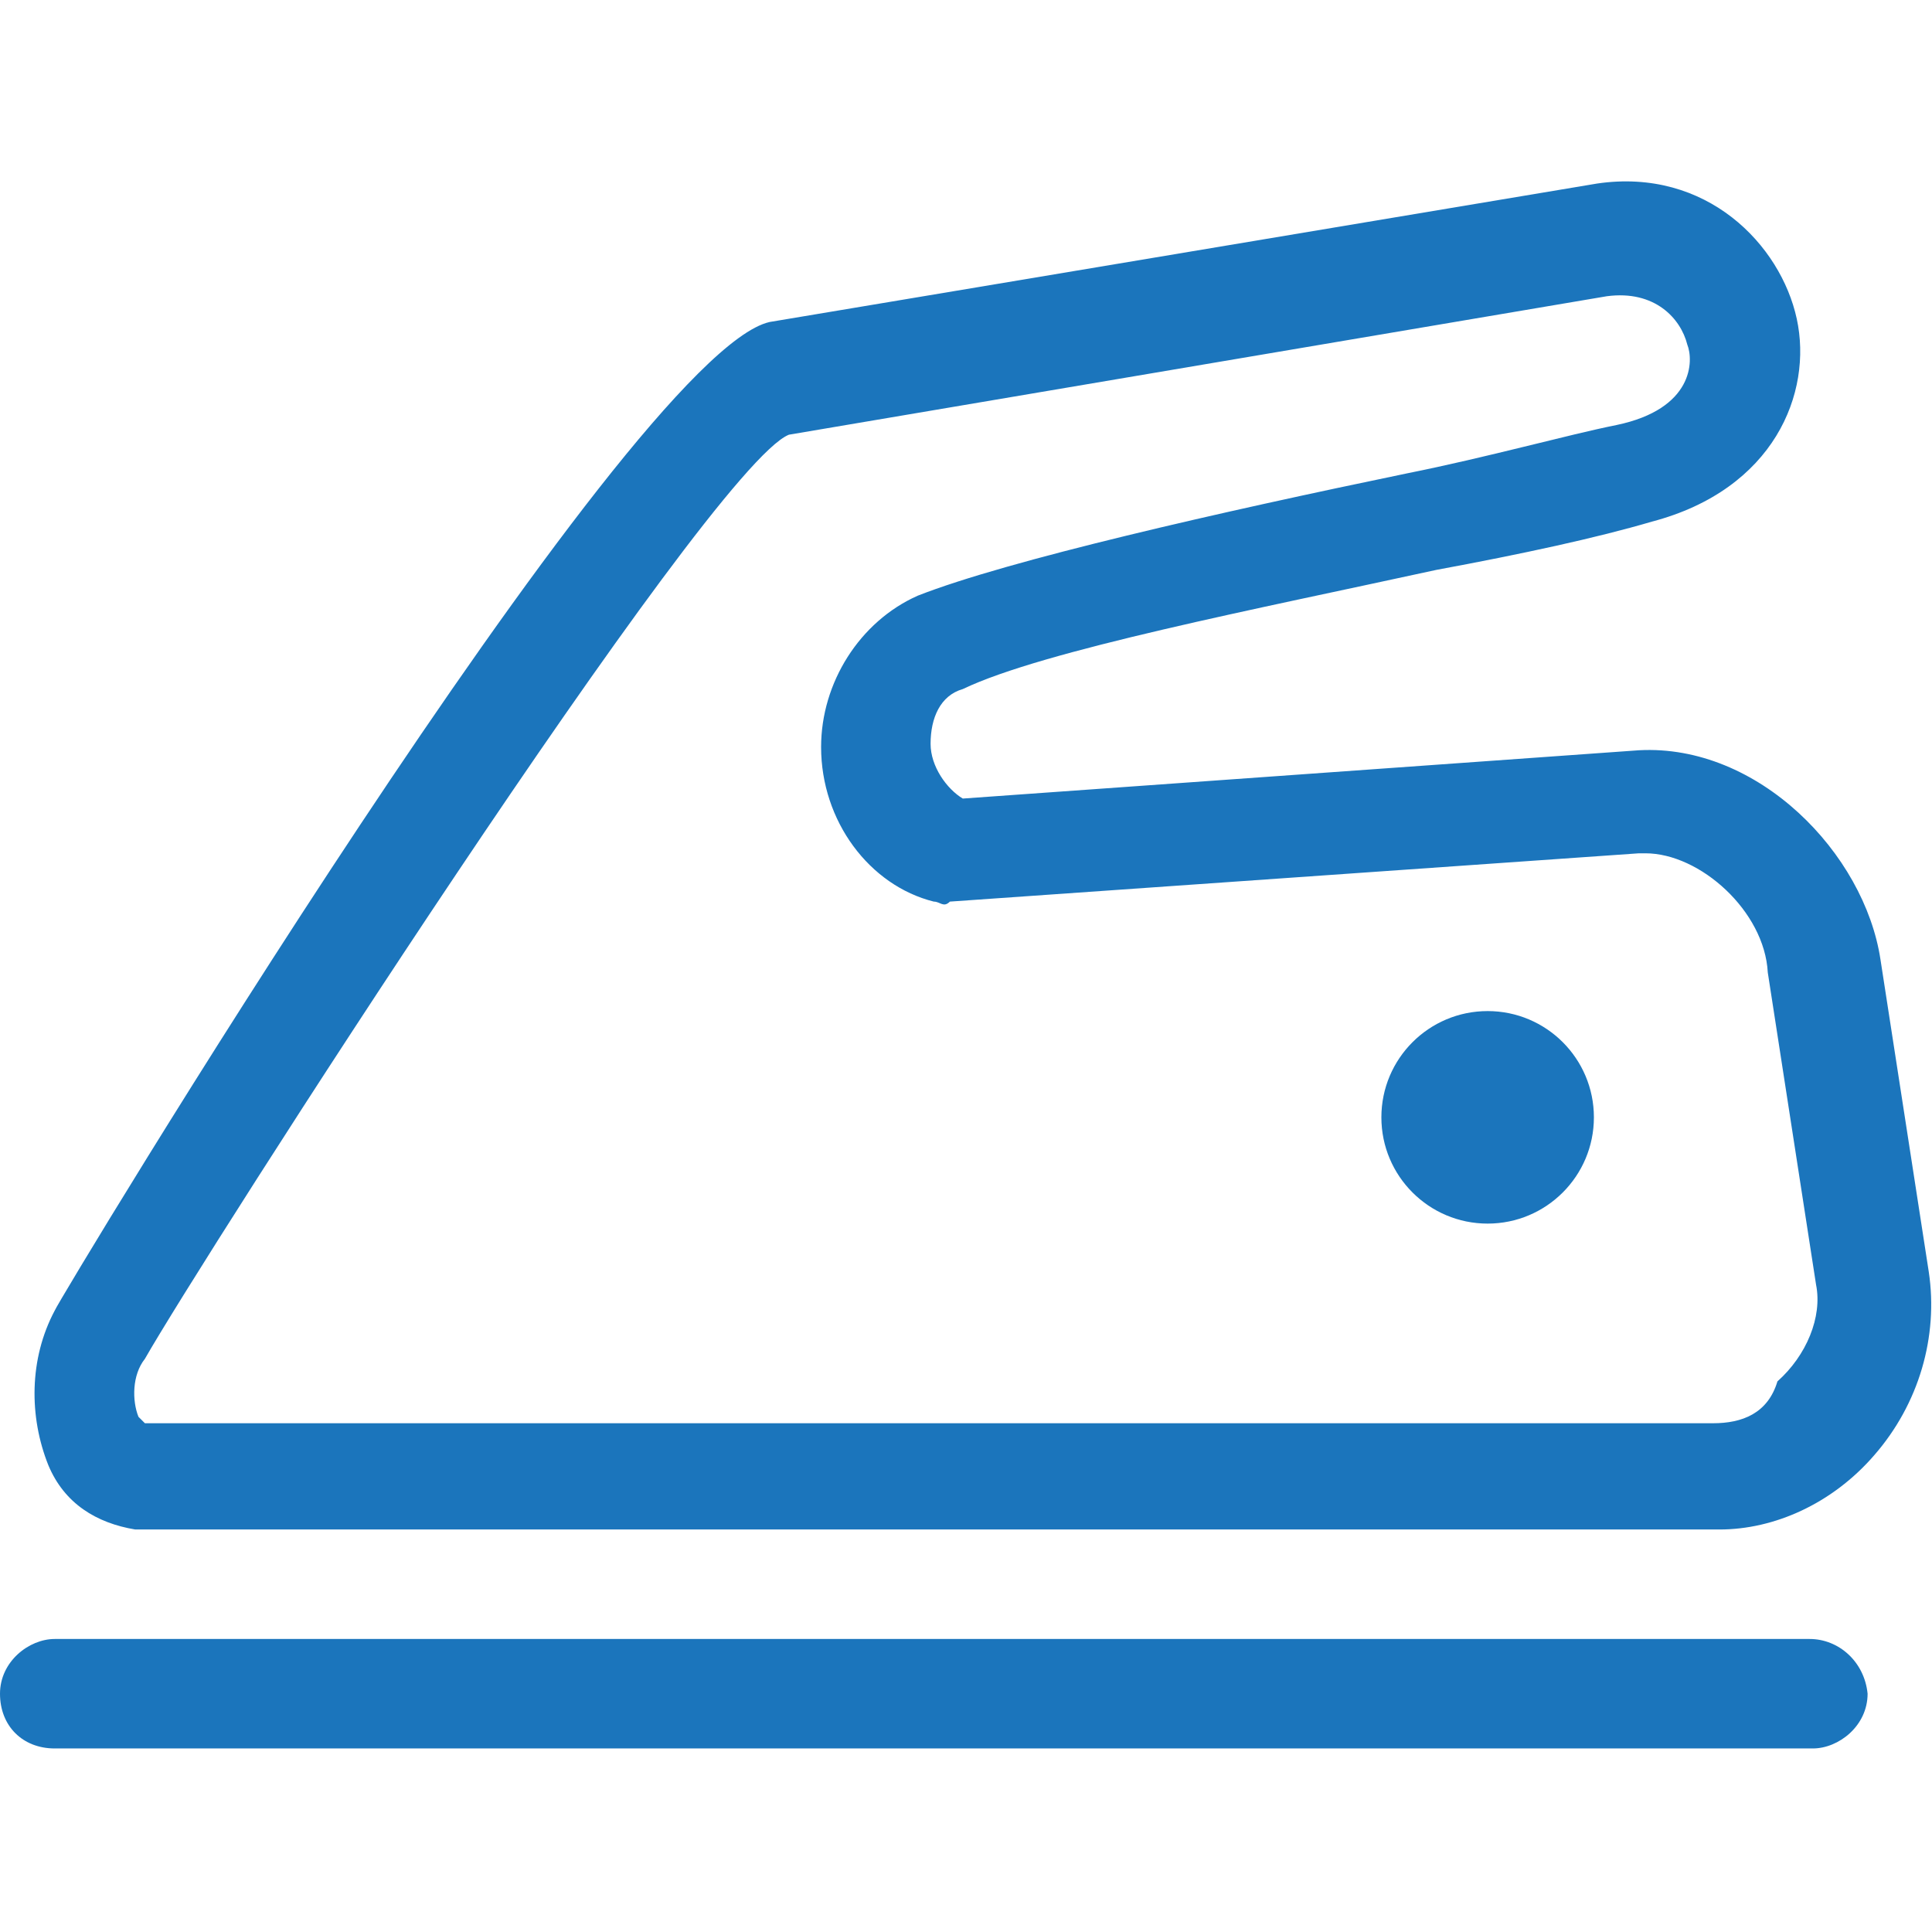
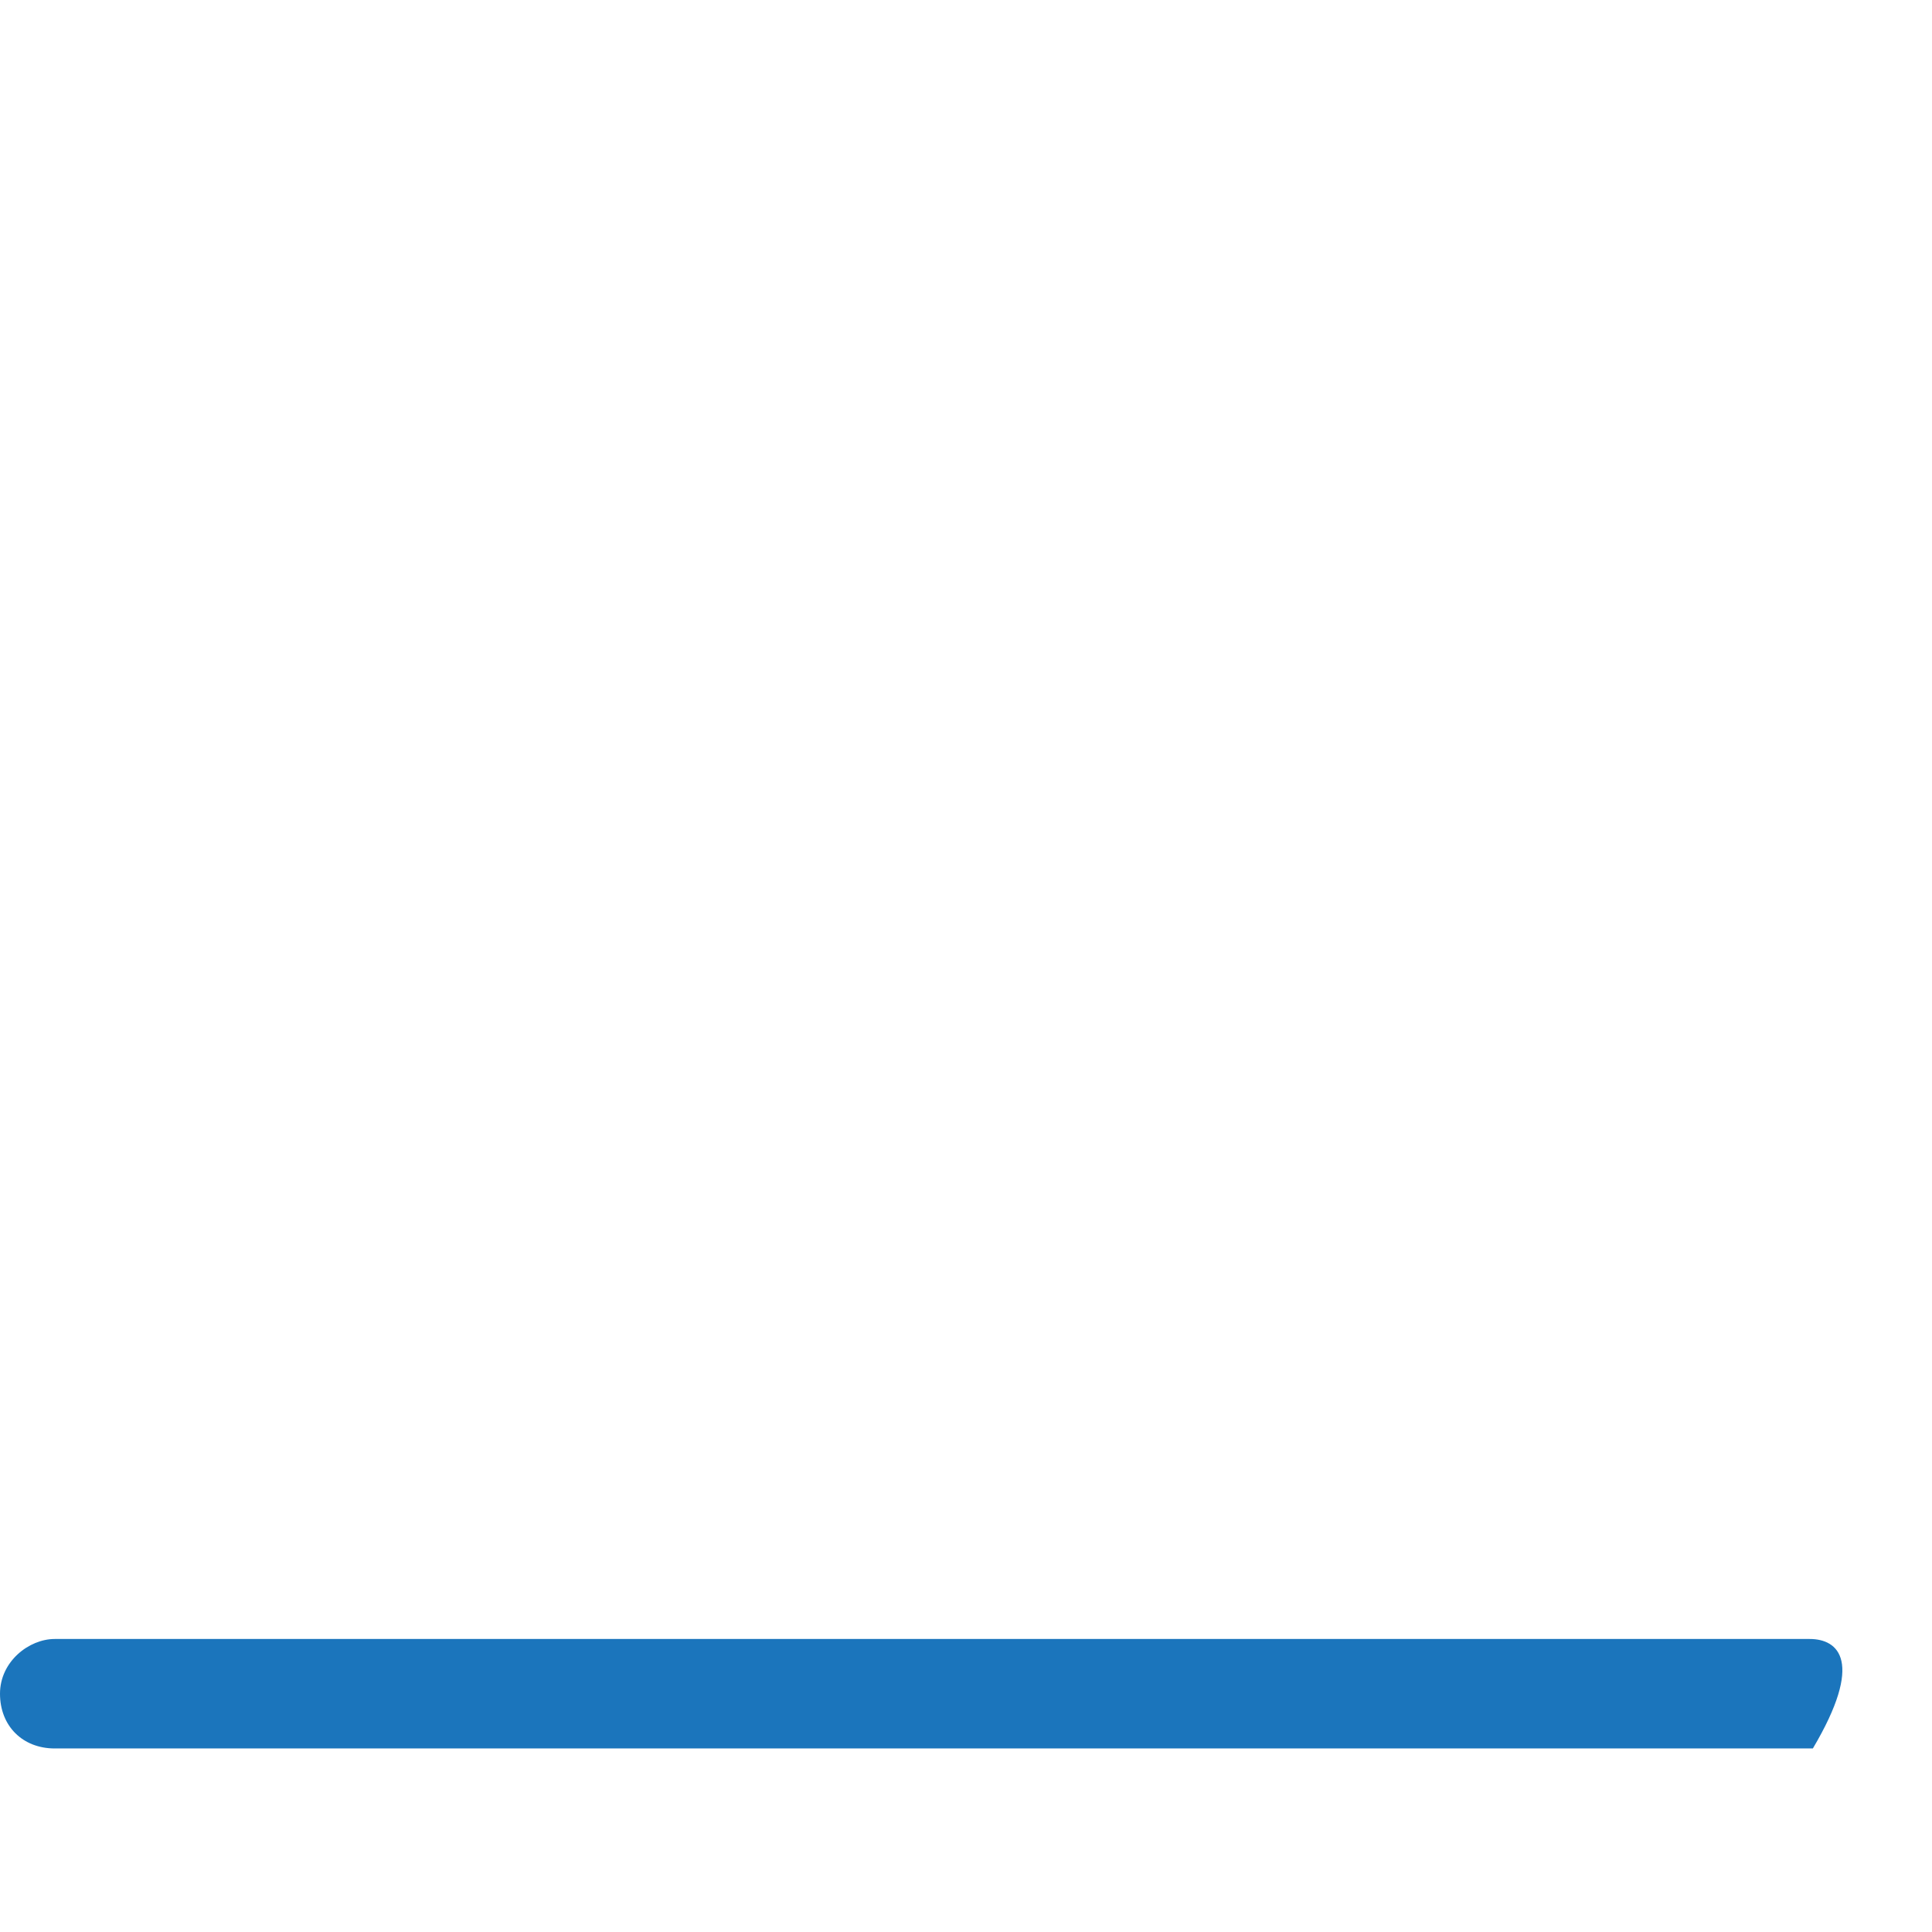
<svg xmlns="http://www.w3.org/2000/svg" version="1.1" id="Layer_1" x="0px" y="0px" viewBox="0 0 60 60" style="enable-background:new 0 0 60 60;" xml:space="preserve">
  <style type="text/css">
	.st0{fill:#1b75bc;}
</style>
  <g>
-     <path class="st0" d="M56.2,50.9H1.7c-0.8,0-1.7,0.7-1.7,1.7c0,1,0.7,1.7,1.7,1.7h54.6c0.8,0,1.7-0.7,1.7-1.7   C57.9,51.6,57.1,50.9,56.2,50.9z" />
-     <circle class="st0" cx="46.2" cy="34.7" r="3.3" />
-     <path class="st0" d="M59.9,39.5l-1.5-9.7c-0.5-3.3-3.8-6.7-7.5-6.5l-21,1.5c-0.5-0.3-1-1-1-1.7c0-0.8,0.3-1.5,1-1.7   c2.5-1.2,9.2-2.5,14.7-3.7c2.7-0.5,5-1,6.7-1.5c3.8-1,5-4,4.5-6.3s-2.8-4.7-6.2-4.2l-25.7,4.3C19.5,11,1.8,40.4,1.7,40.7   c-0.8,1.5-0.8,3.3-0.2,4.8c0.5,1.2,1.5,1.8,2.7,2c0,0,0.2,0,0.3,0h48.9c1.7,0,3.5-0.8,4.8-2.3C59.6,43.6,60.2,41.5,59.9,39.5z    M53.2,44.2H4.5l-0.2-0.2c-0.2-0.5-0.2-1.3,0.2-1.8c1.7-3,17.5-27.7,20-28.7l25.4-4.3c1.5-0.2,2.3,0.7,2.5,1.5   c0.2,0.5,0.2,2-2.2,2.5c-1.5,0.3-4,1-6.5,1.5c-5.8,1.2-12.4,2.7-15.2,3.8c-1.8,0.8-3,2.7-3,4.7c0,2.3,1.5,4.3,3.5,4.8   c0.2,0,0.3,0.2,0.5,0l21.4-1.5h0.2c1.7,0,3.7,1.8,3.8,3.7l1.5,9.7c0.2,1-0.3,2.2-1.2,3C54.9,43.9,54.1,44.2,53.2,44.2z" />
+     <path class="st0" d="M56.2,50.9H1.7c-0.8,0-1.7,0.7-1.7,1.7c0,1,0.7,1.7,1.7,1.7h54.6C57.9,51.6,57.1,50.9,56.2,50.9z" />
  </g>
</svg>